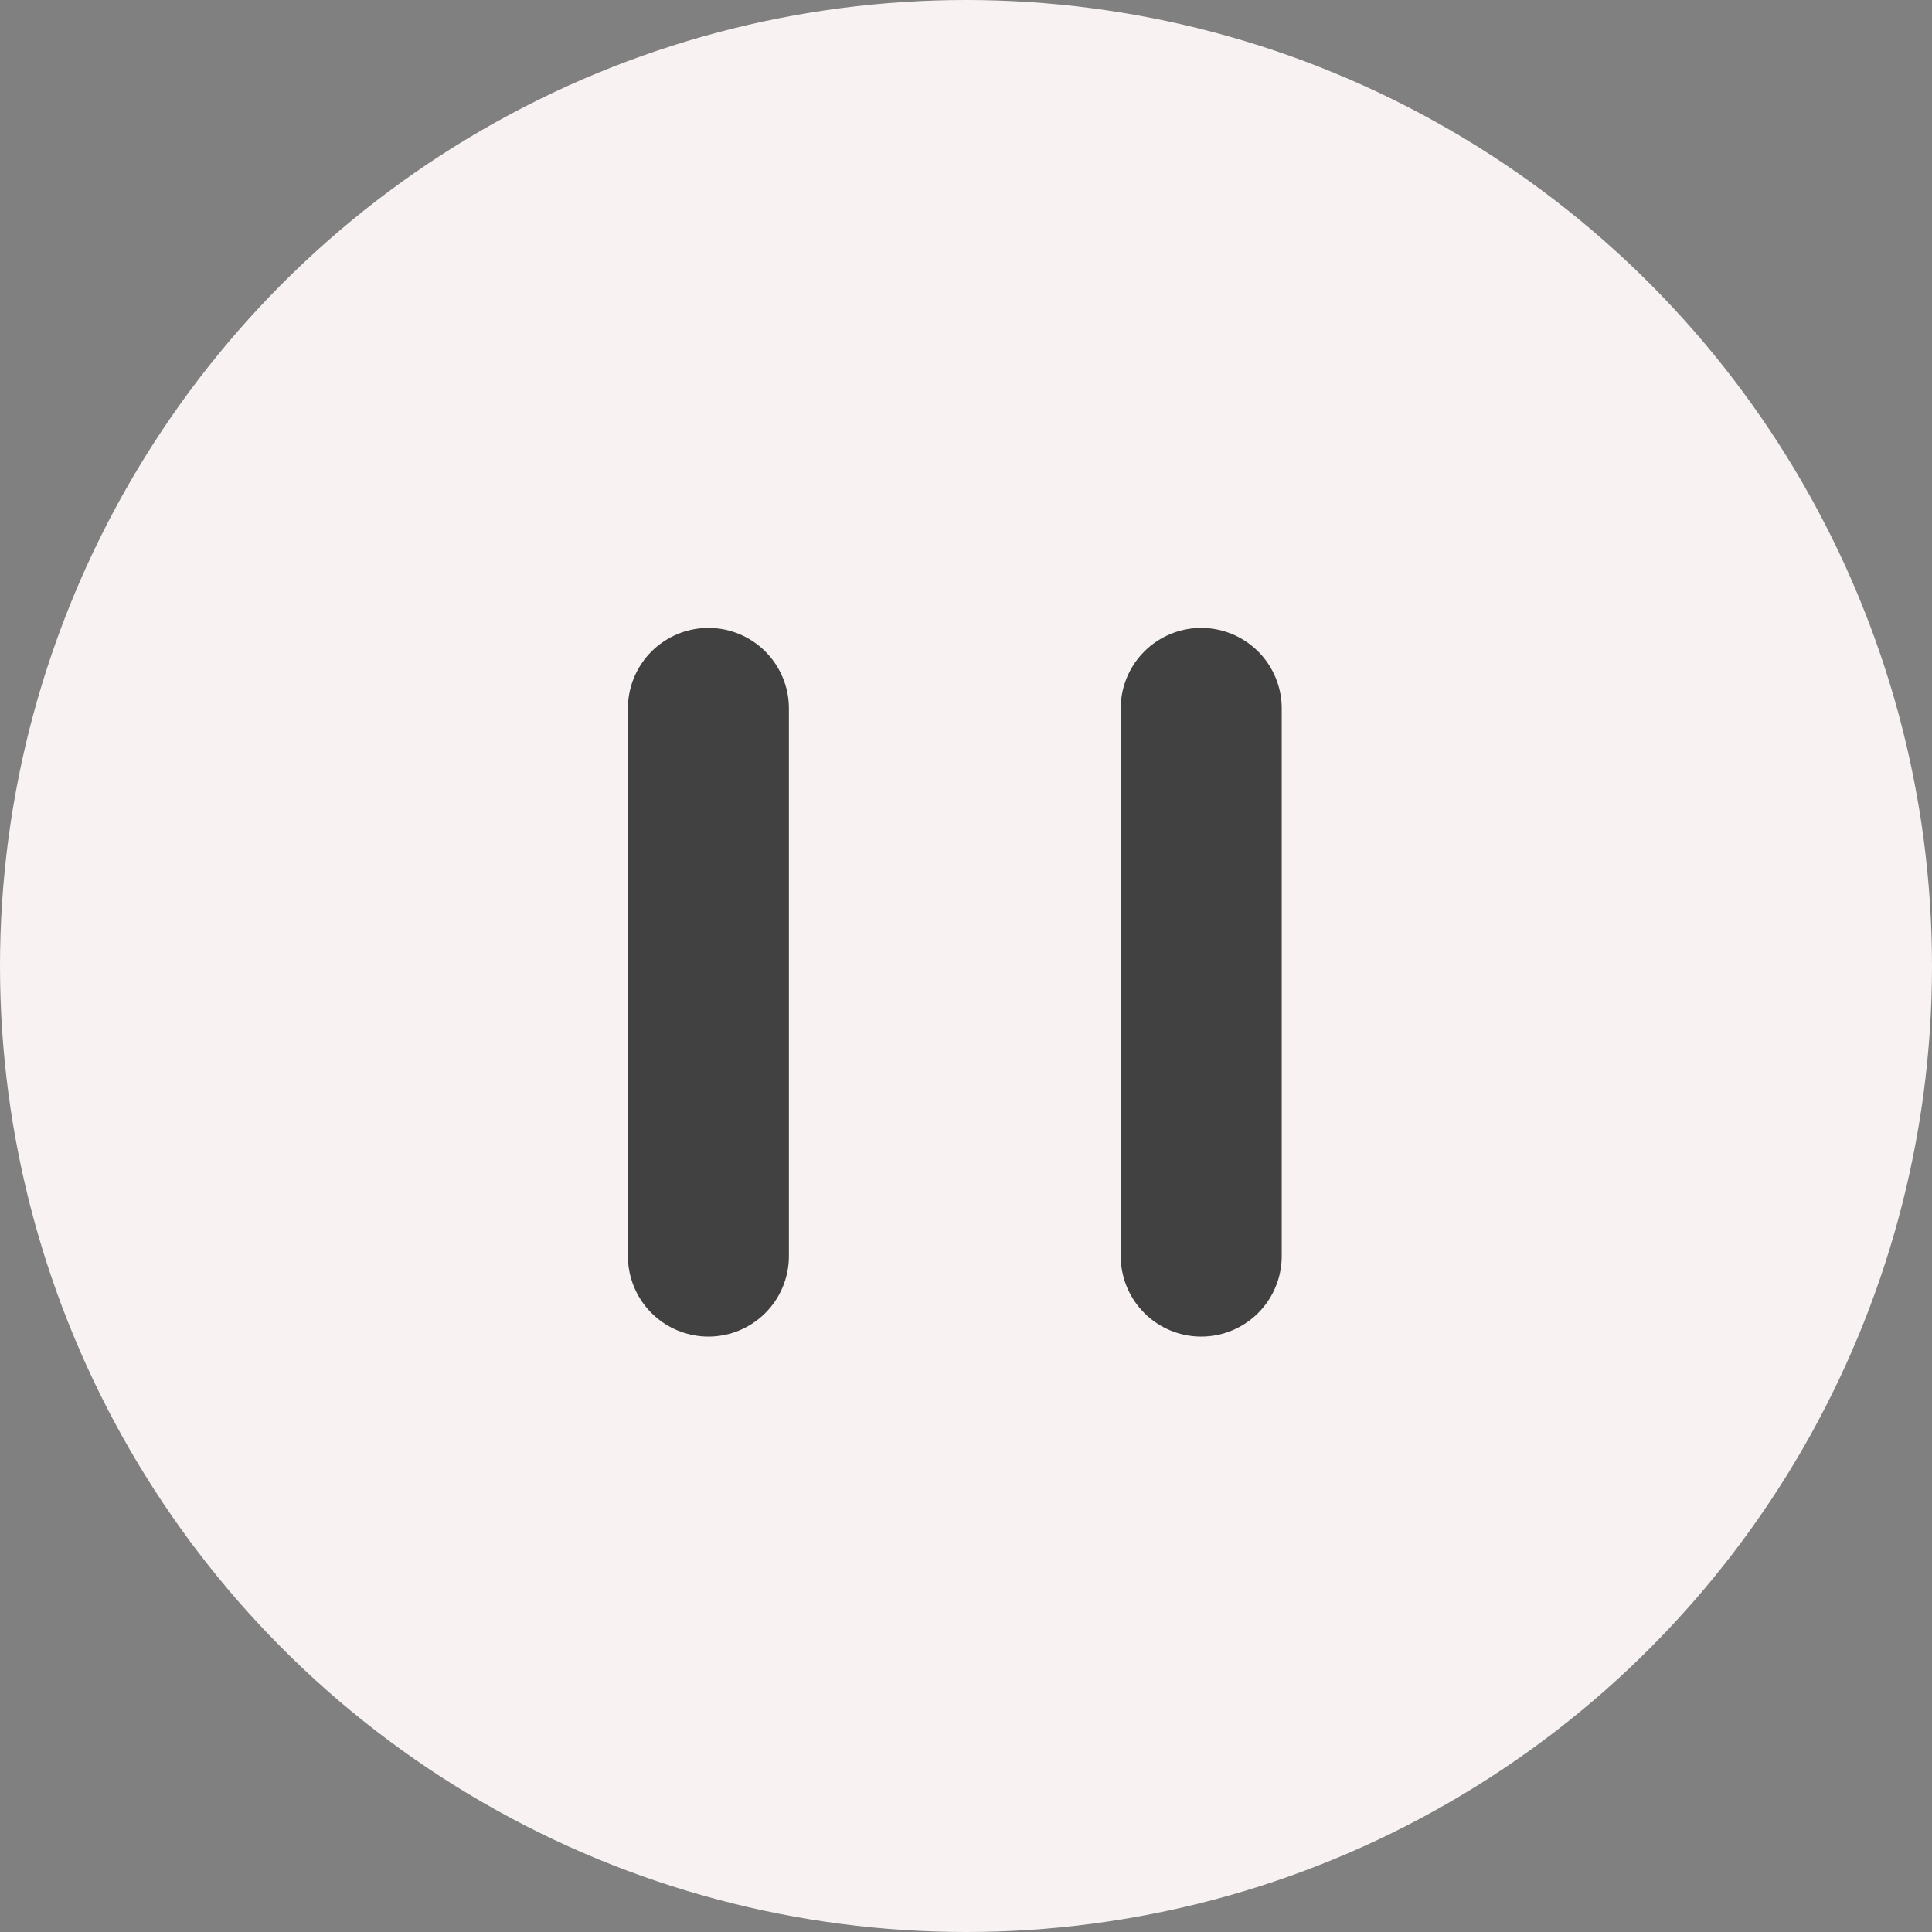
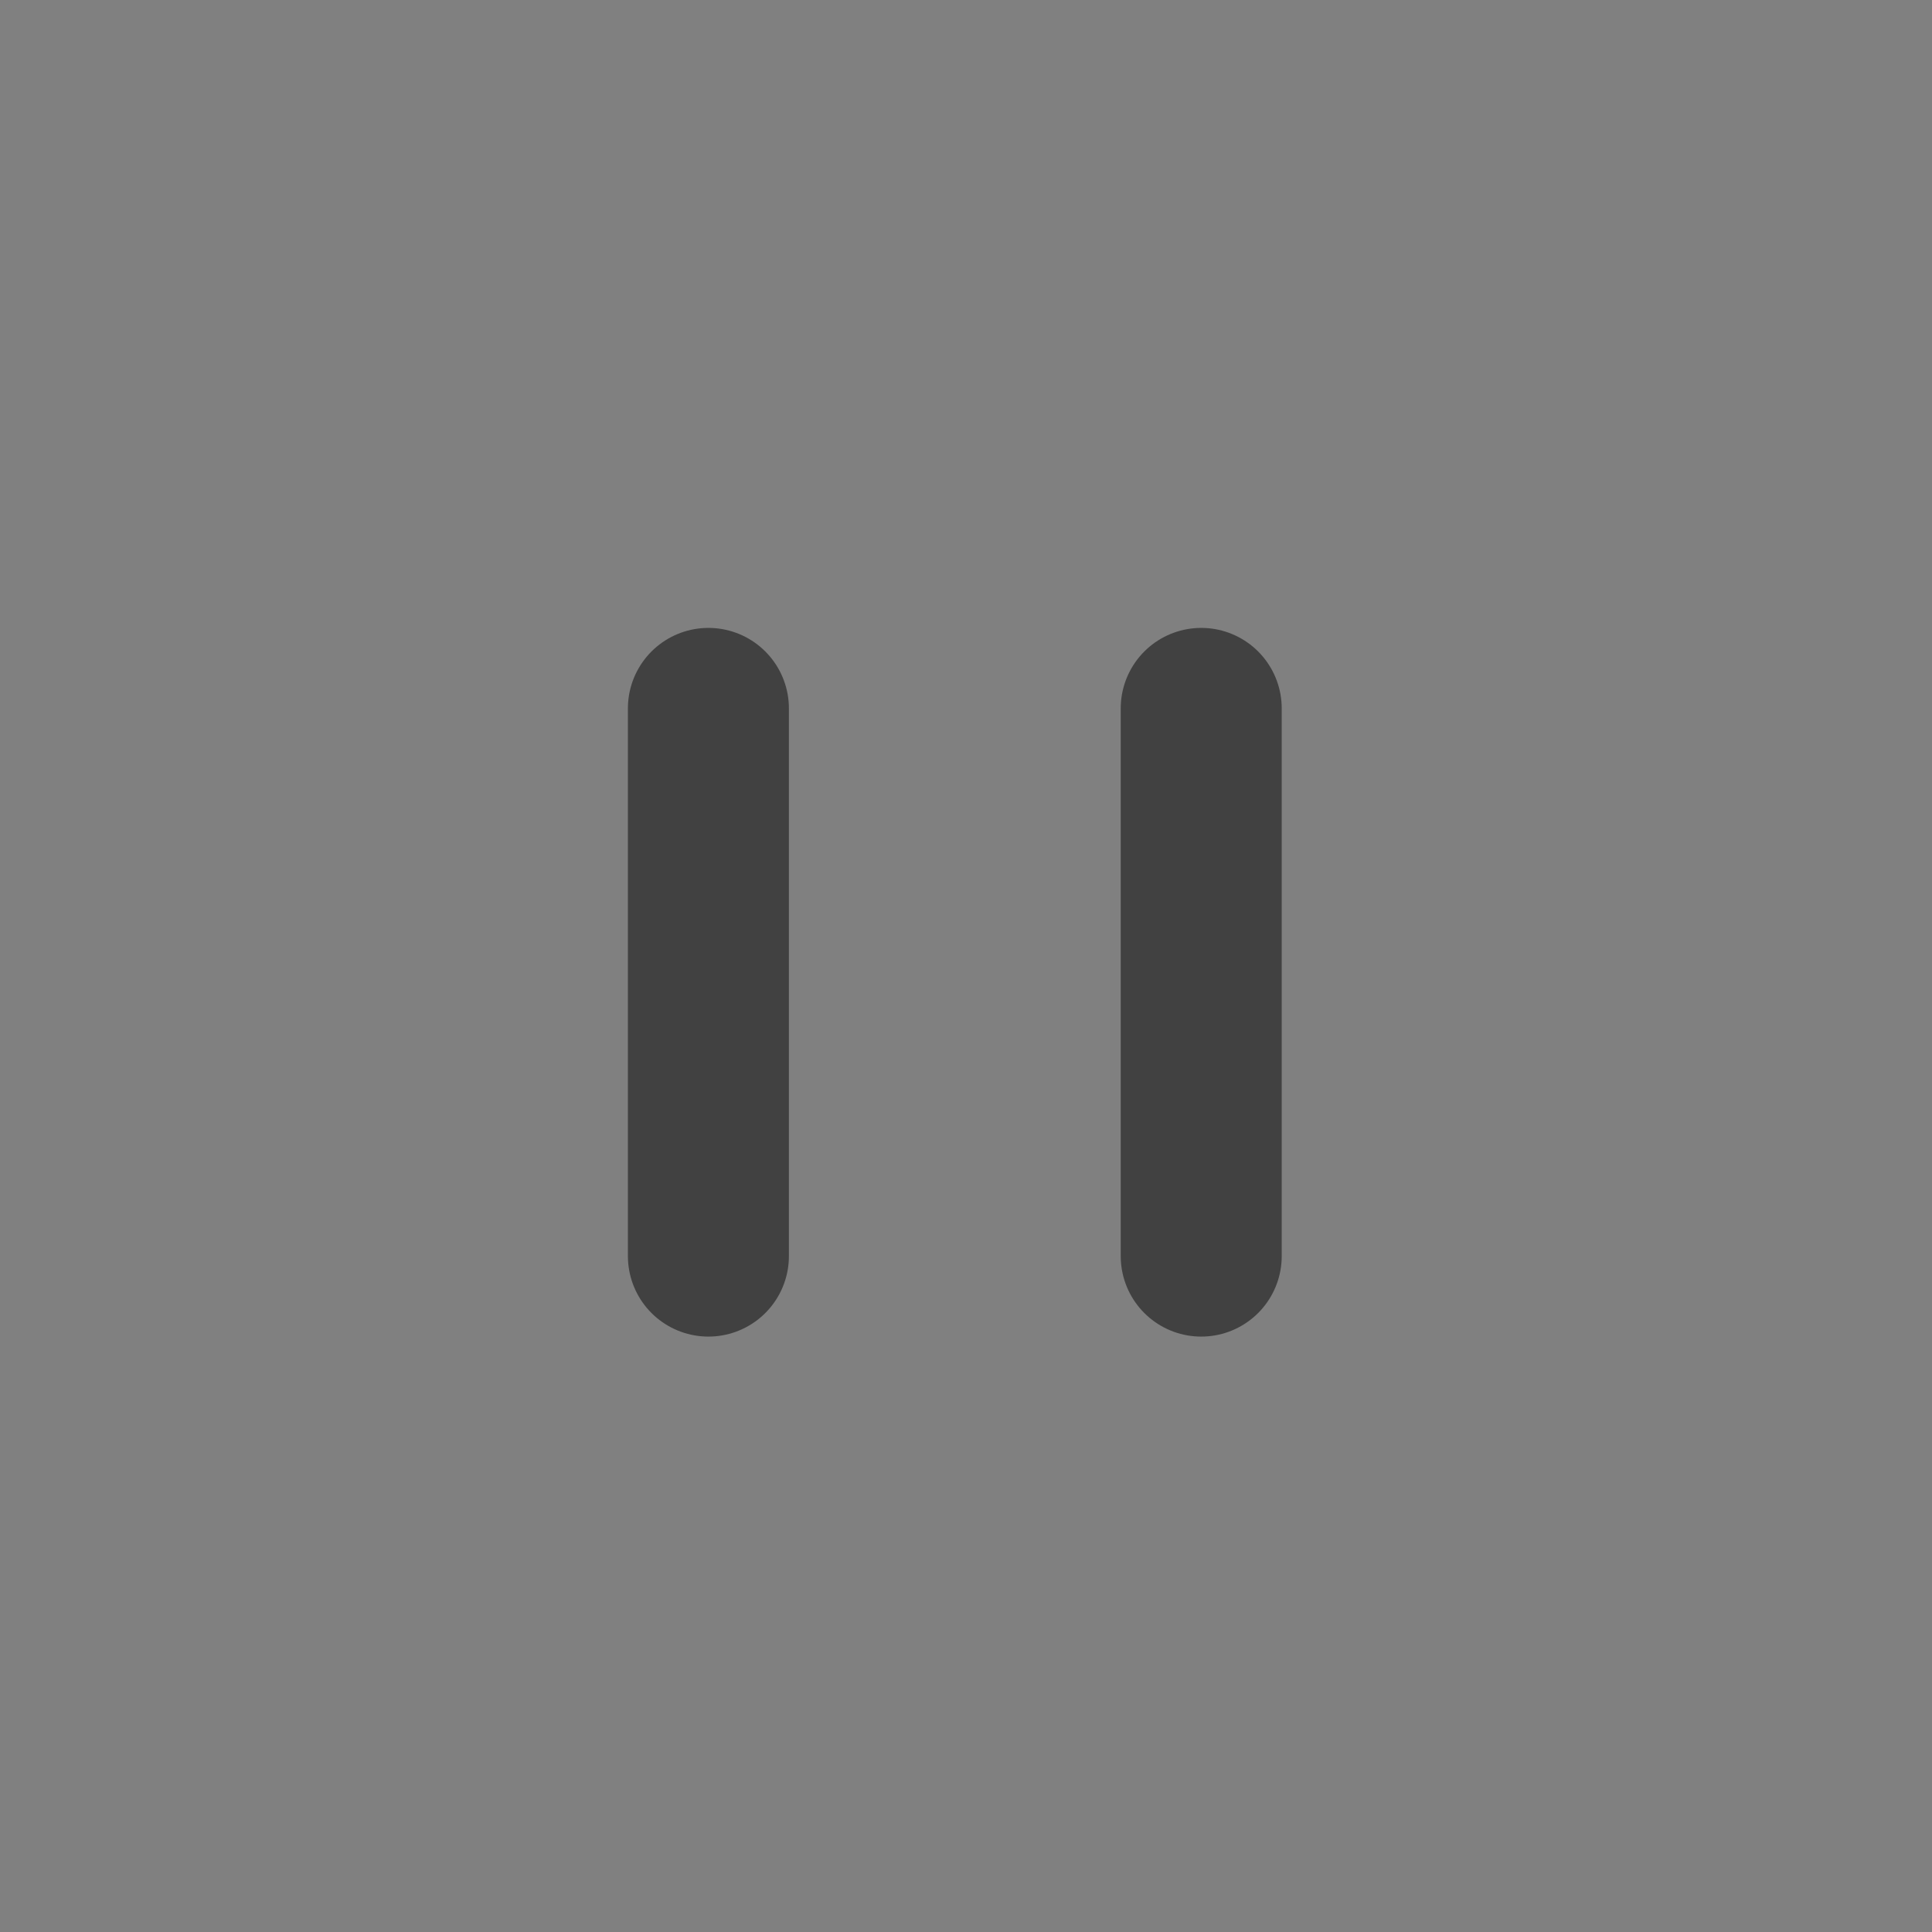
<svg xmlns="http://www.w3.org/2000/svg" id="STOP" width="60" height="60" viewBox="0 0 60 60">
  <rect x="0" y="0" width="60" height="60" fill="#808080" stroke="none" />
-   <circle id="Ellipse_2" data-name="Ellipse 2" cx="30" cy="30" r="30" fill="#f8f2f2" />
  <g id="Group_5" data-name="Group 5" transform="translate(22 22)">
    <path id="Path_6" data-name="Path 6" d="M1011.549,621.189V604.18" transform="translate(-1011.549 -604.18)" fill="none" stroke="#414141" stroke-linecap="round" stroke-width="5" />
    <path id="Path_7" data-name="Path 7" d="M1011.549,621.189V604.18" transform="translate(-996.244 -604.18)" fill="none" stroke="#414141" stroke-linecap="round" stroke-width="5" />
  </g>
</svg>